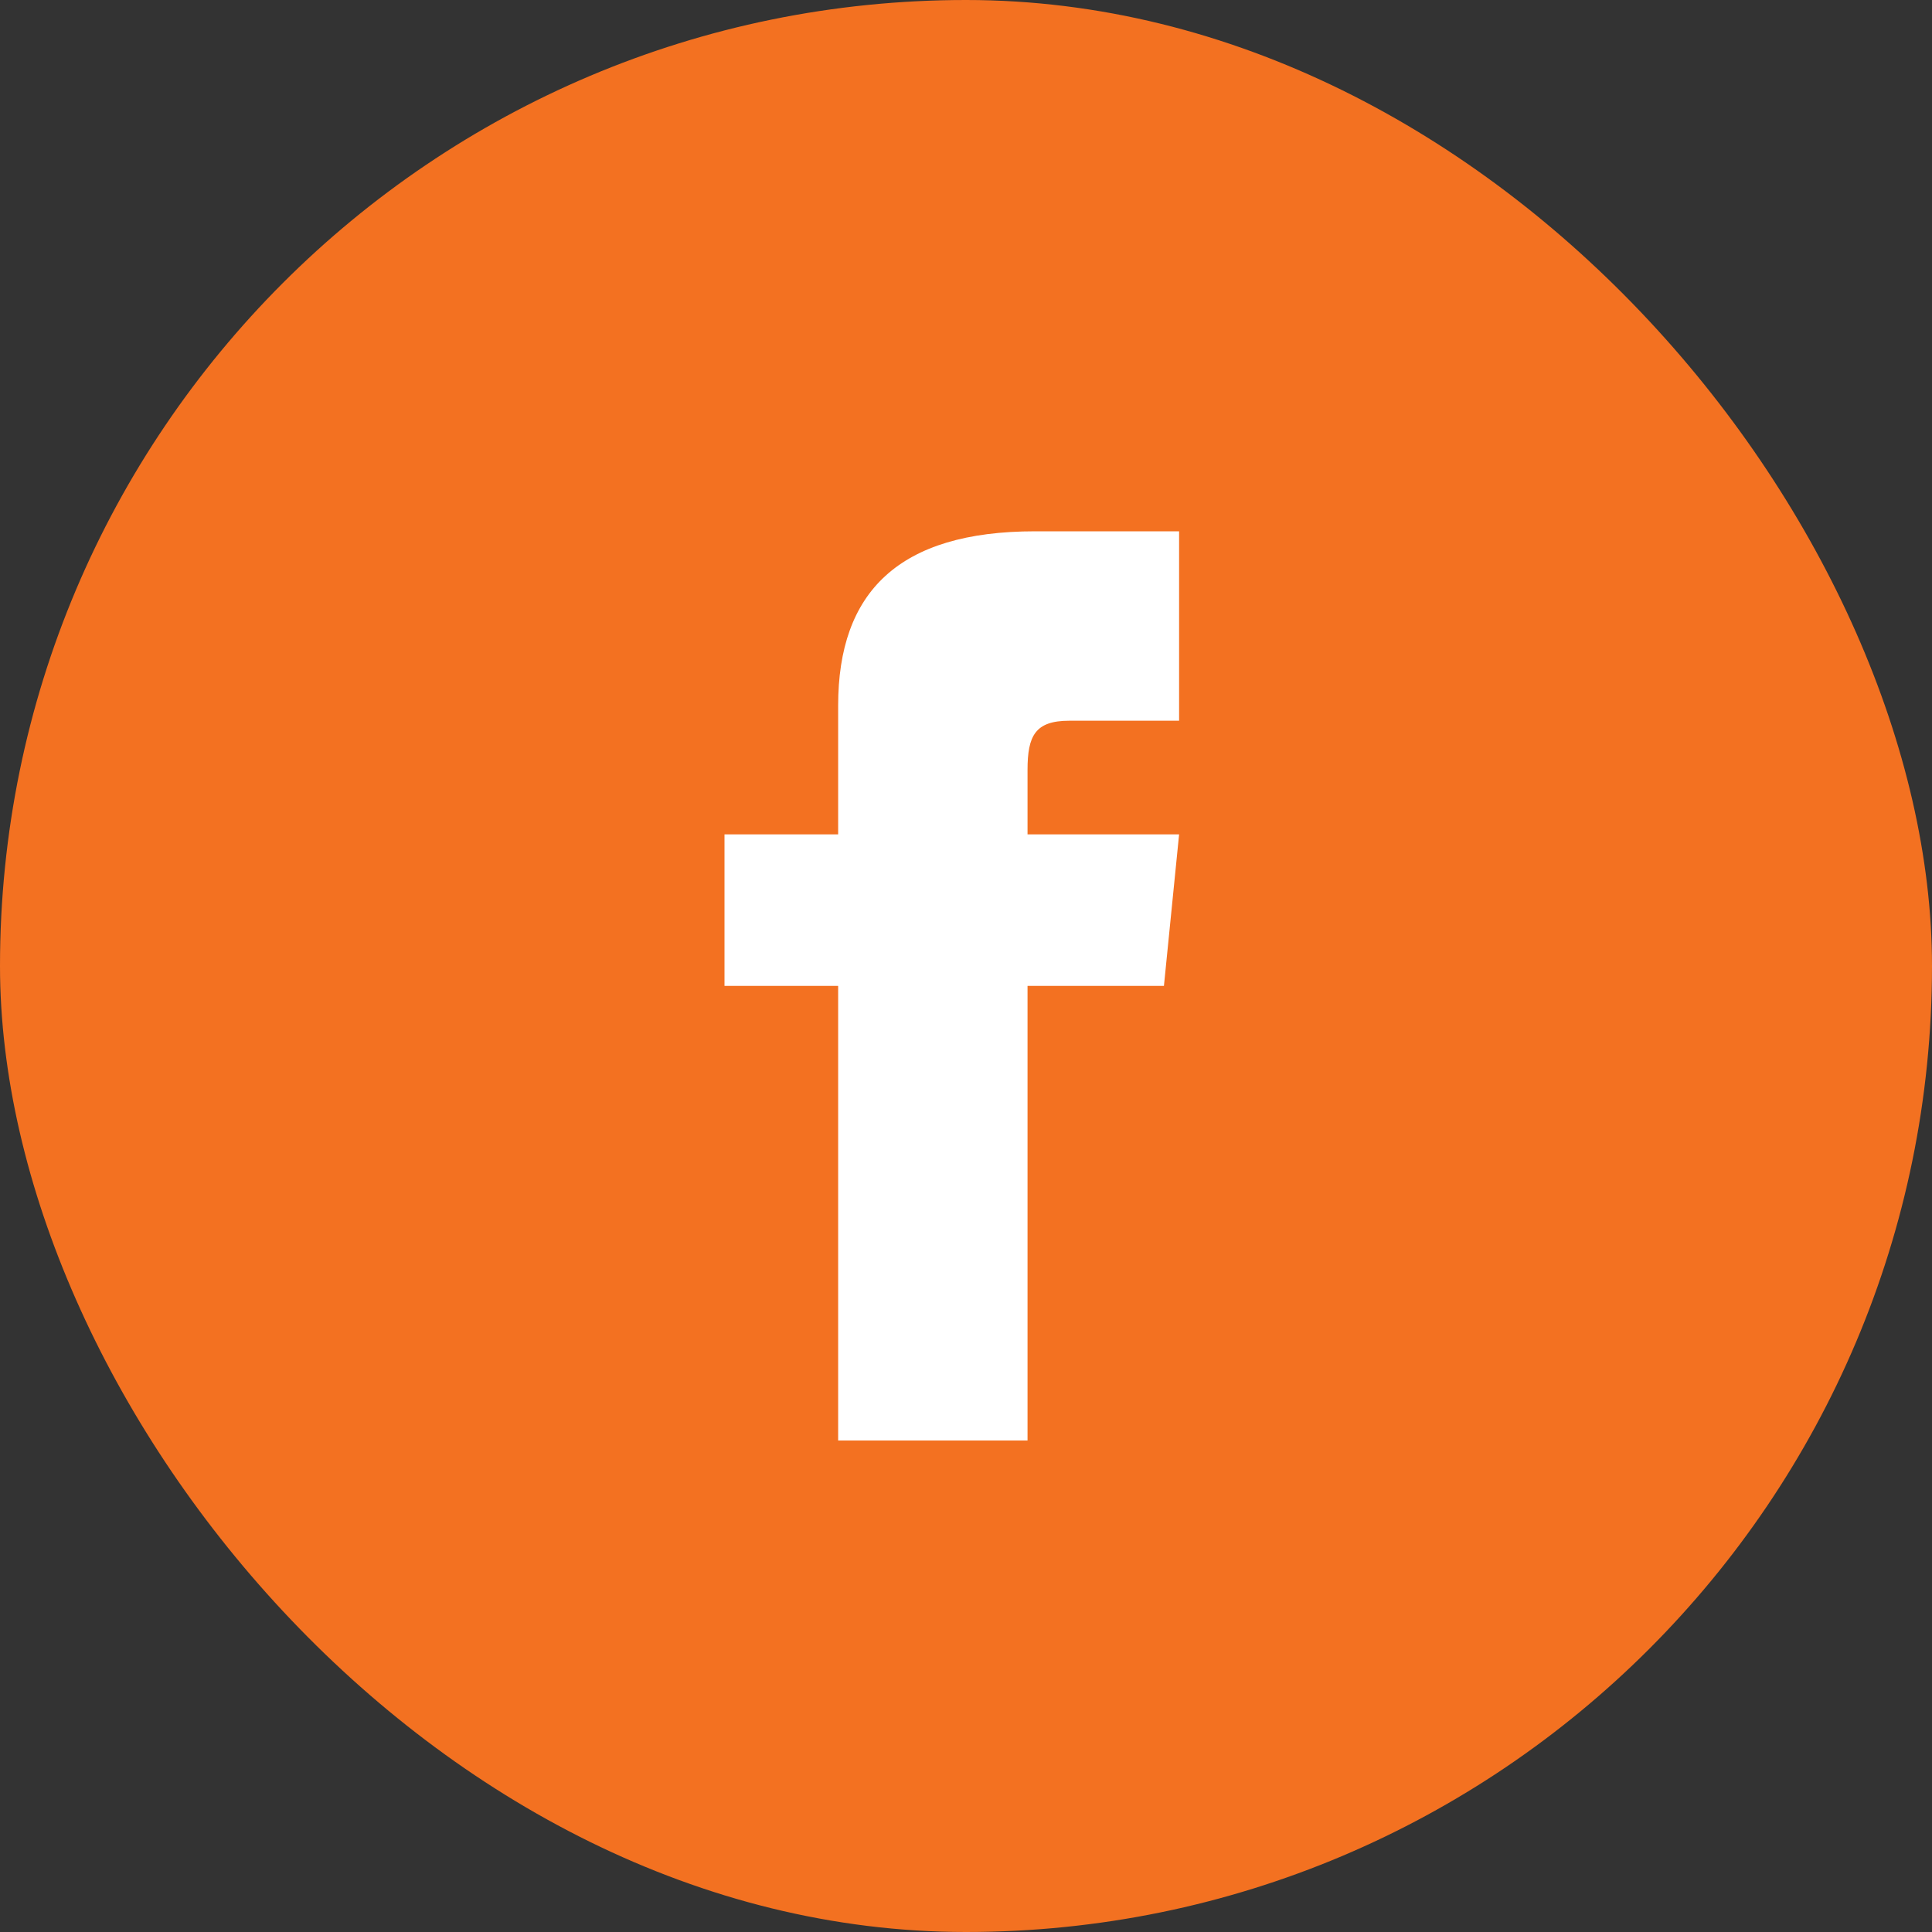
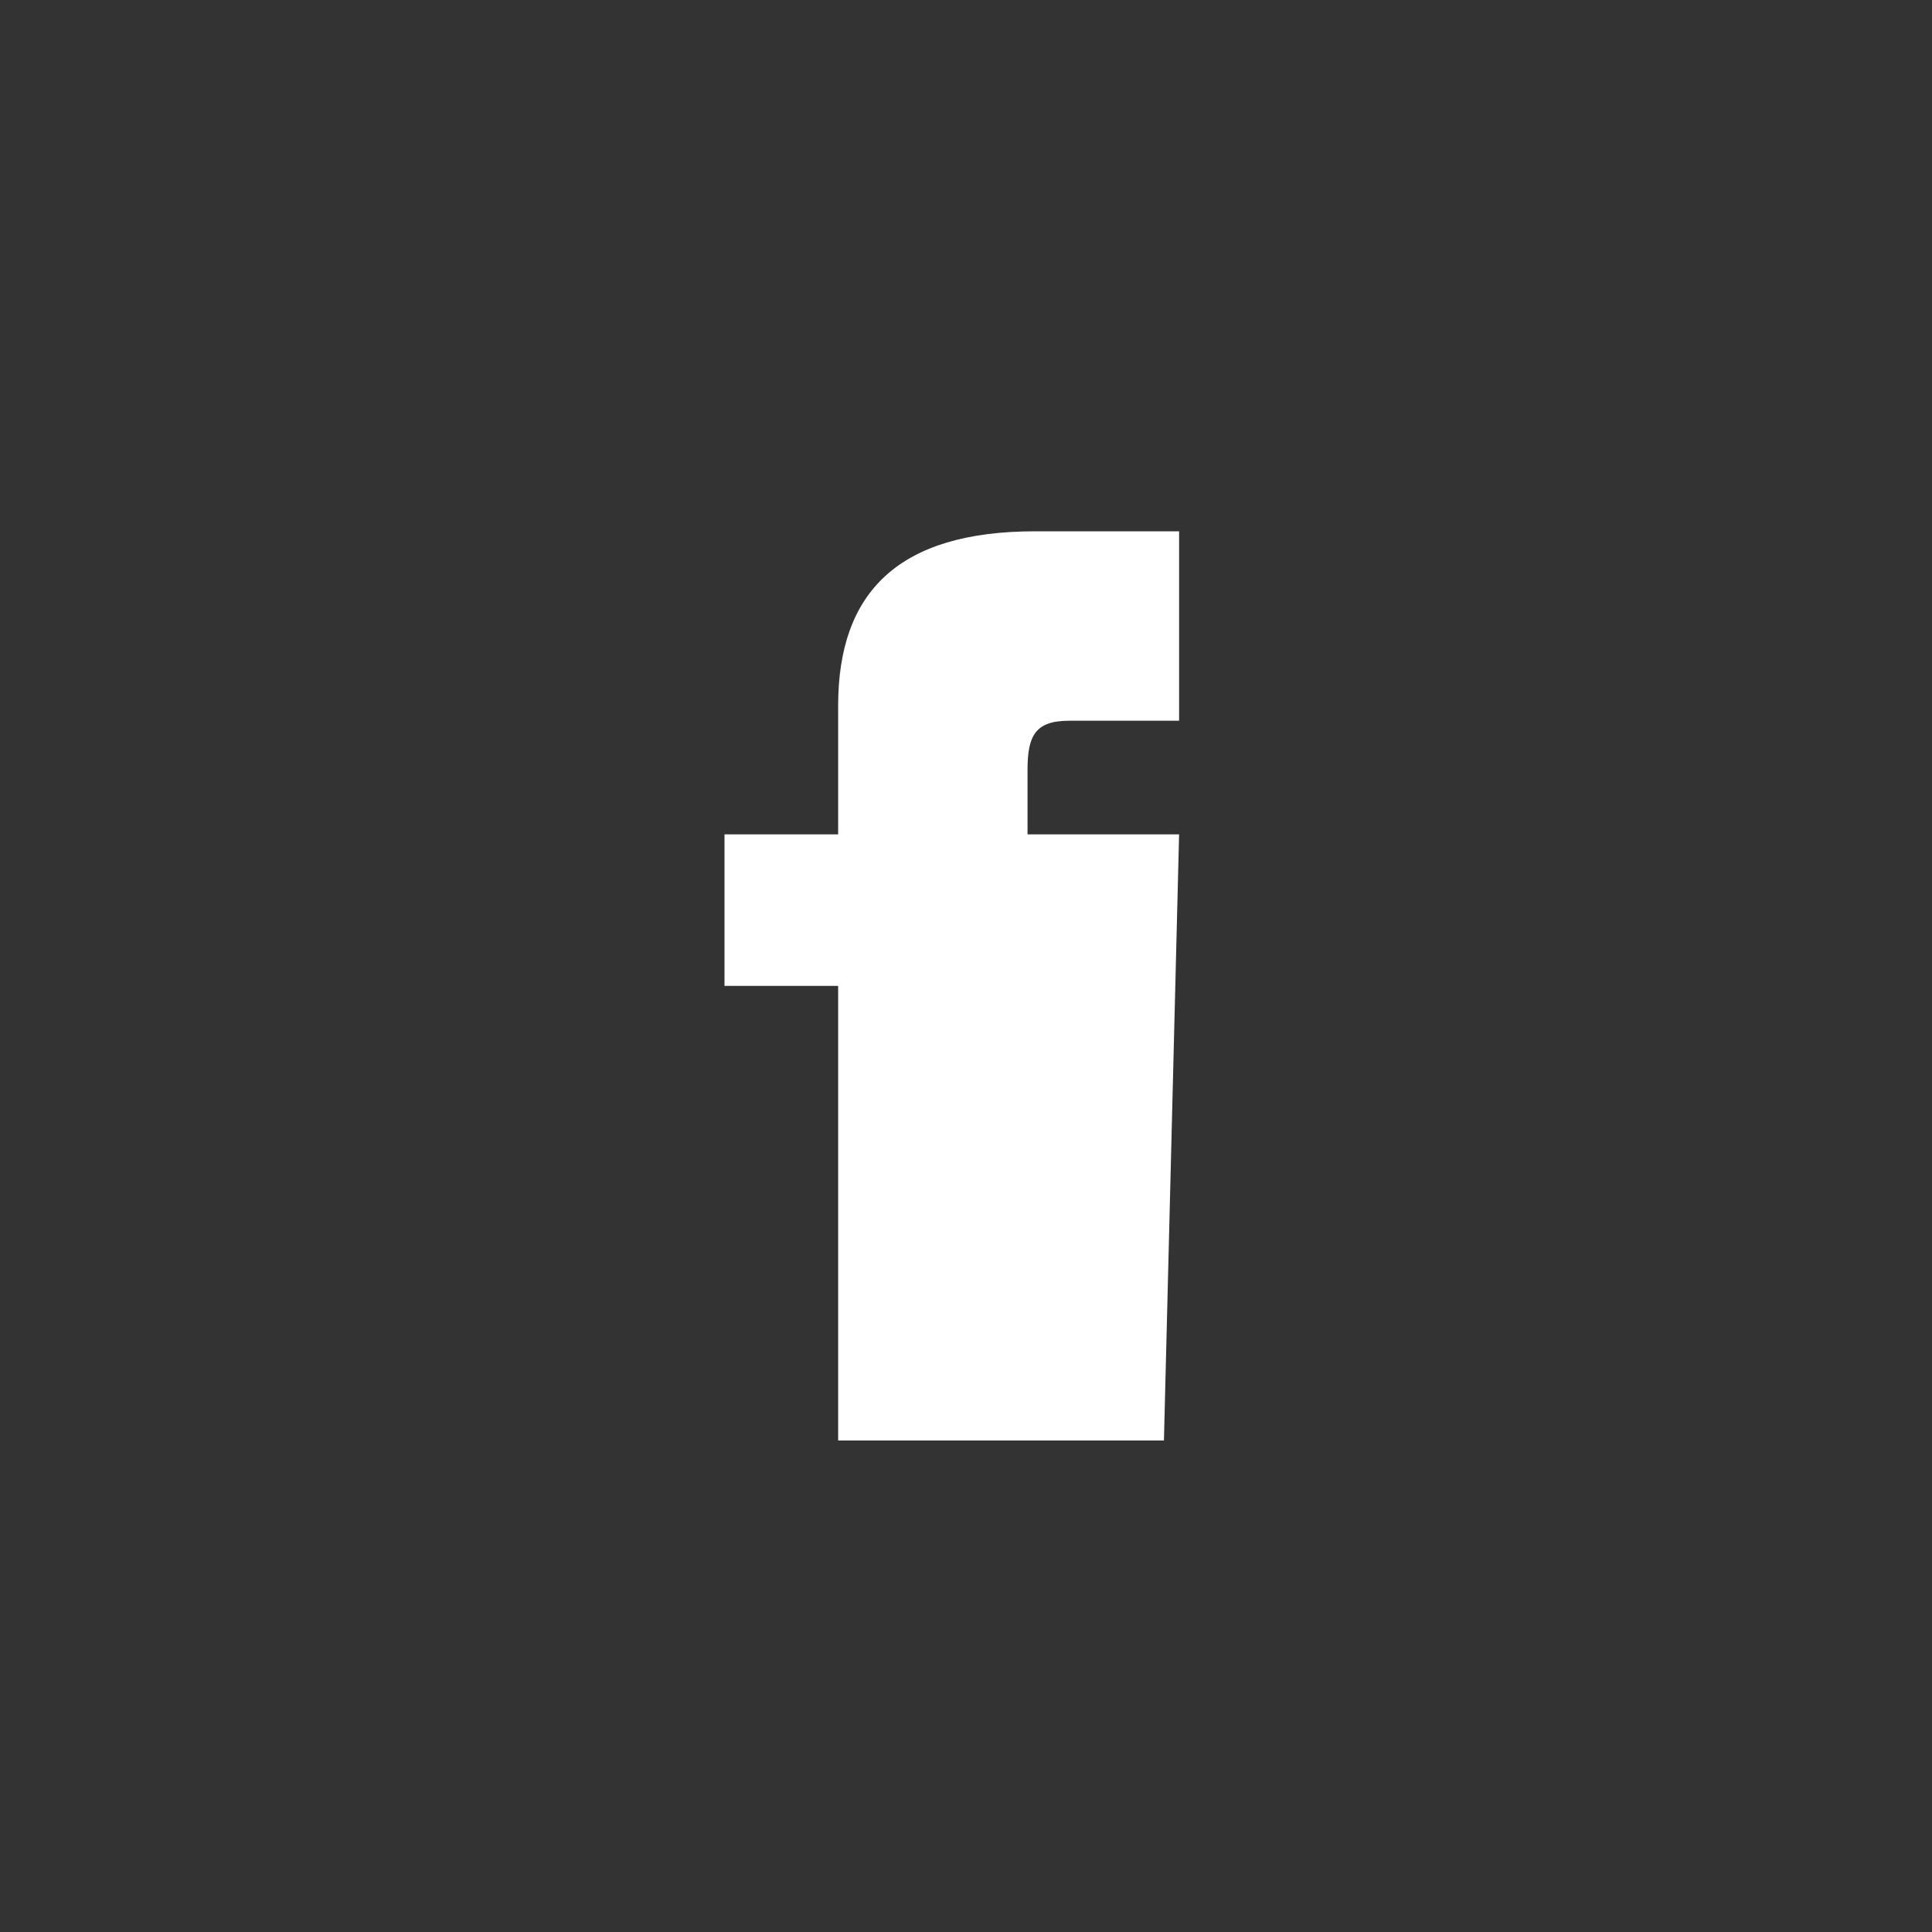
<svg xmlns="http://www.w3.org/2000/svg" width="40" height="40" viewBox="0 0 40 40" fill="none">
  <rect x="0" y="0" width="40" height="40" fill="#333333" stroke="none" />
-   <rect width="40" height="40" rx="20" fill="#F37121" />
-   <path d="M17.353 17.275H15V20.412H17.353V29.824H21.274V20.412H24.098L24.412 17.275H21.274V15.941C21.274 15.235 21.431 14.922 22.137 14.922H24.412V11H21.431C18.608 11 17.353 12.255 17.353 14.608V17.275Z" fill="white" />
+   <path d="M17.353 17.275H15V20.412H17.353V29.824H21.274H24.098L24.412 17.275H21.274V15.941C21.274 15.235 21.431 14.922 22.137 14.922H24.412V11H21.431C18.608 11 17.353 12.255 17.353 14.608V17.275Z" fill="white" />
</svg>